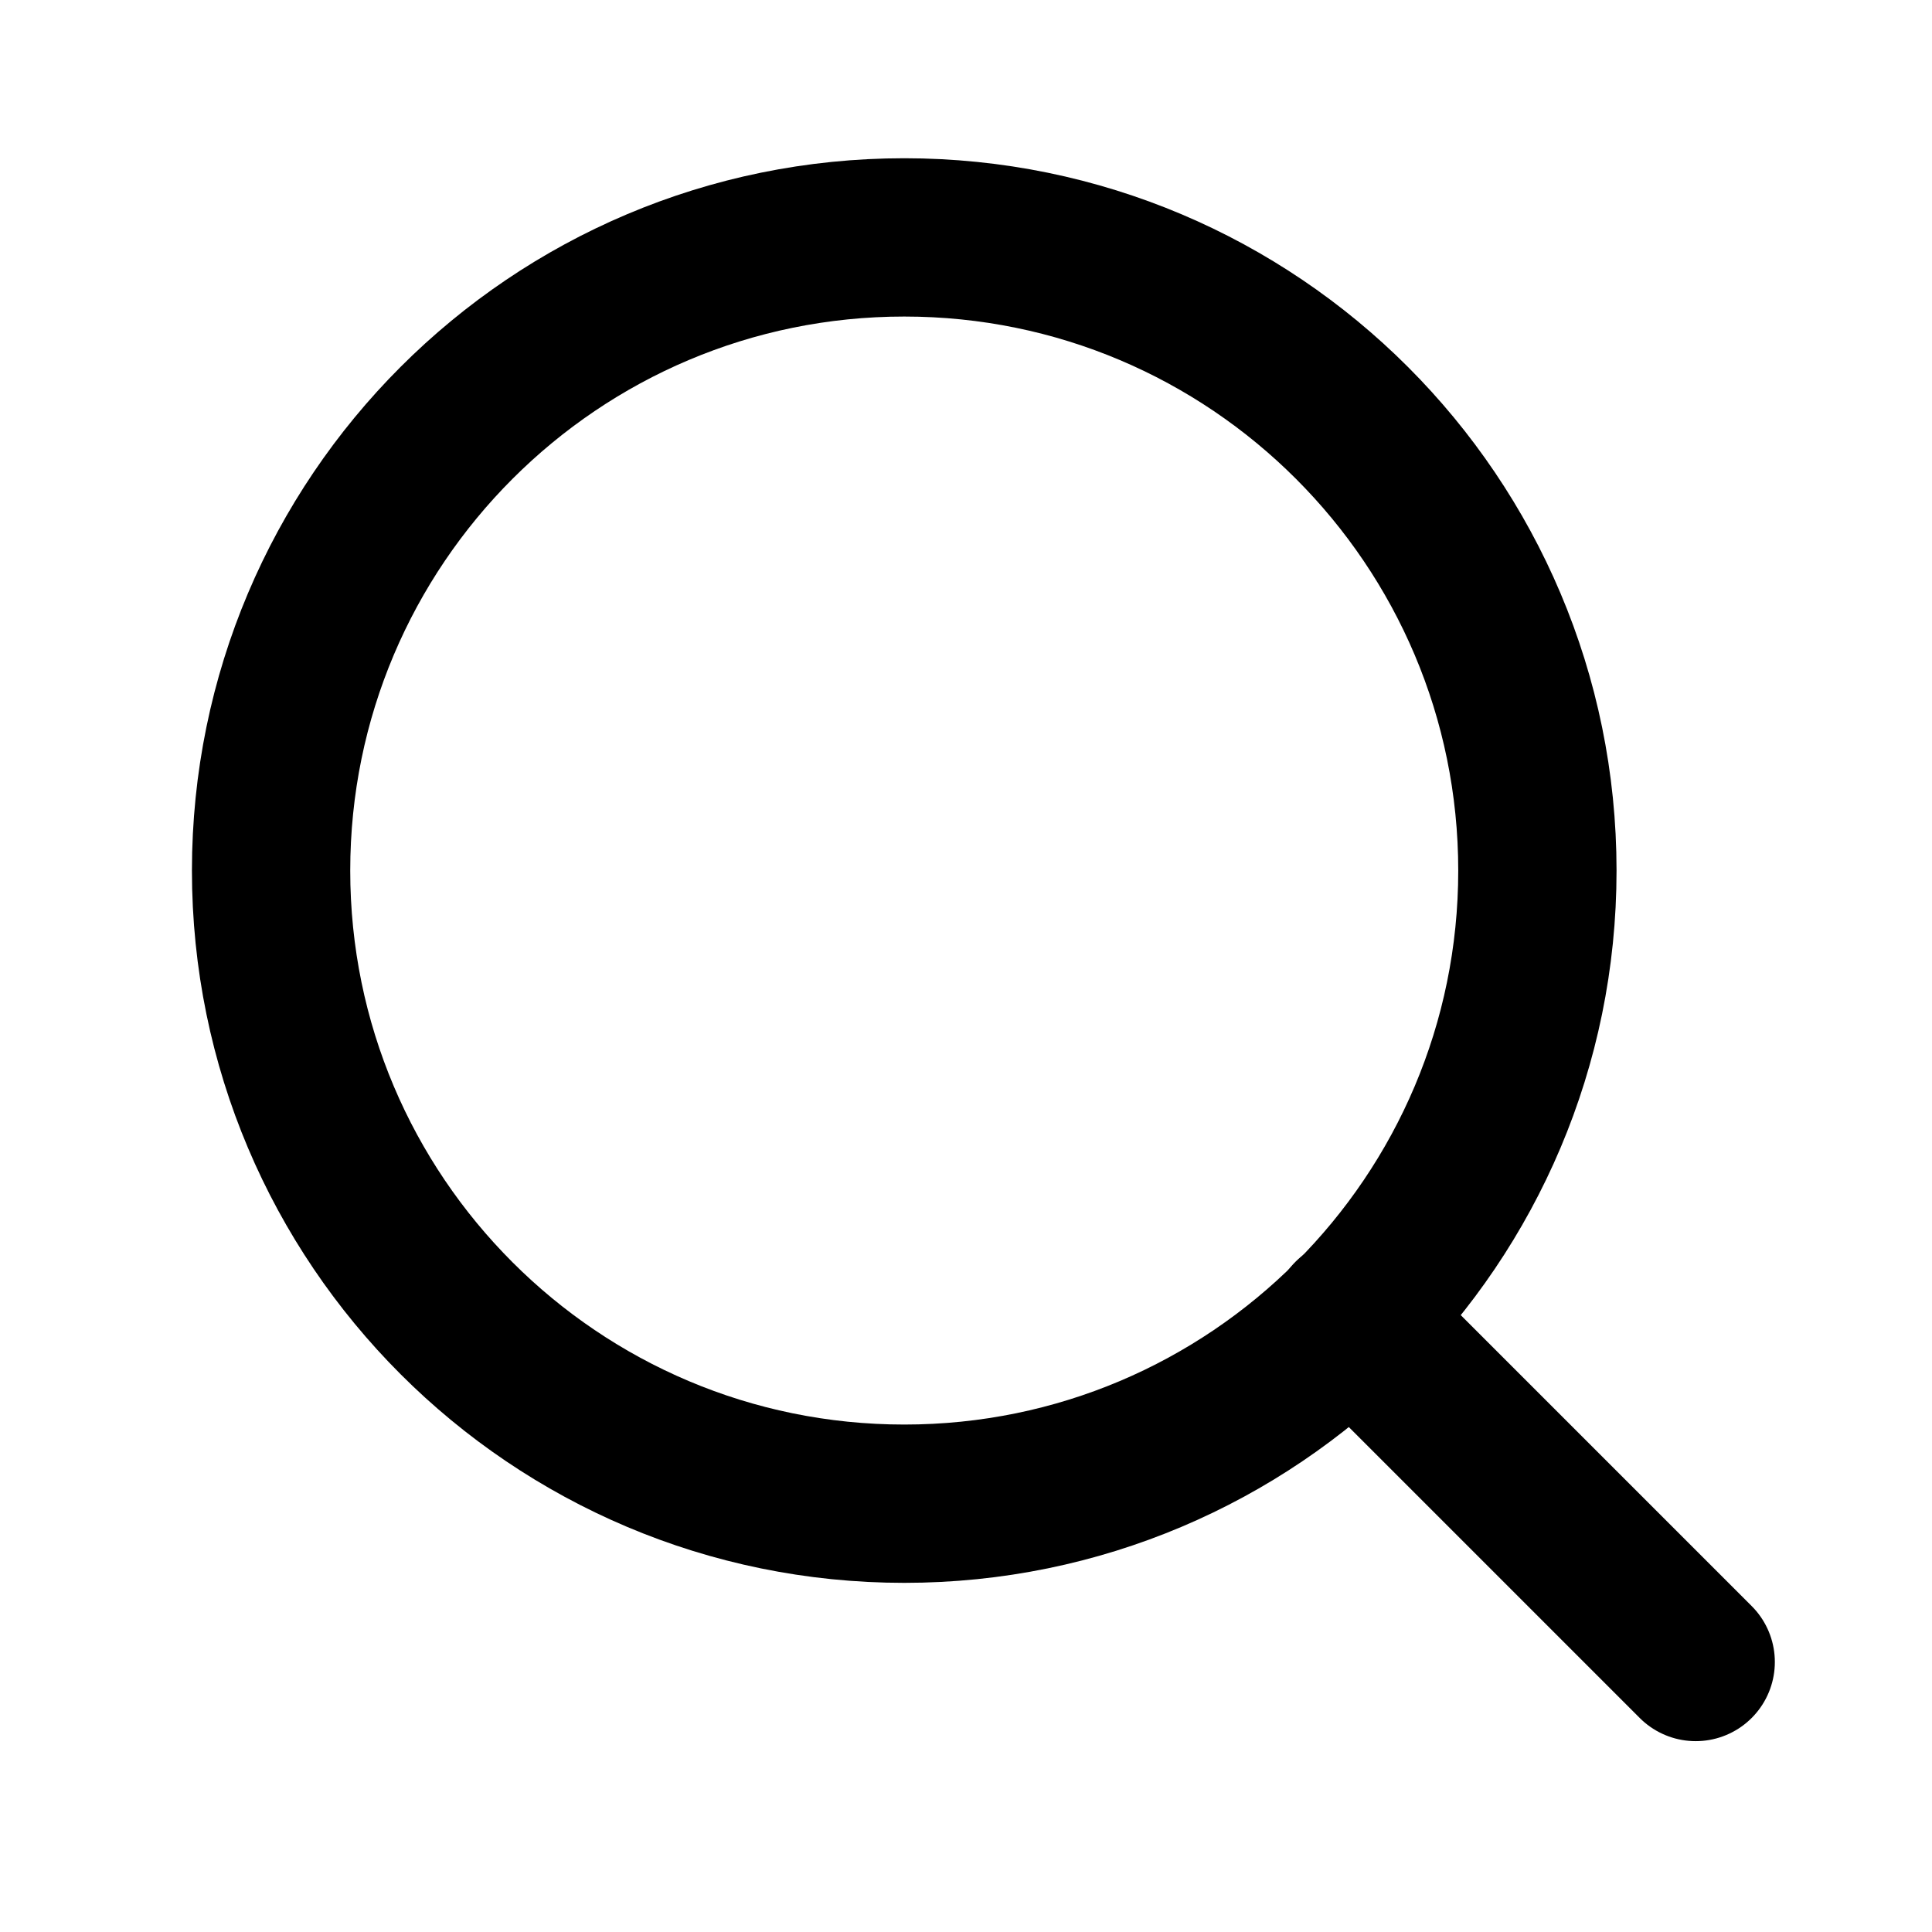
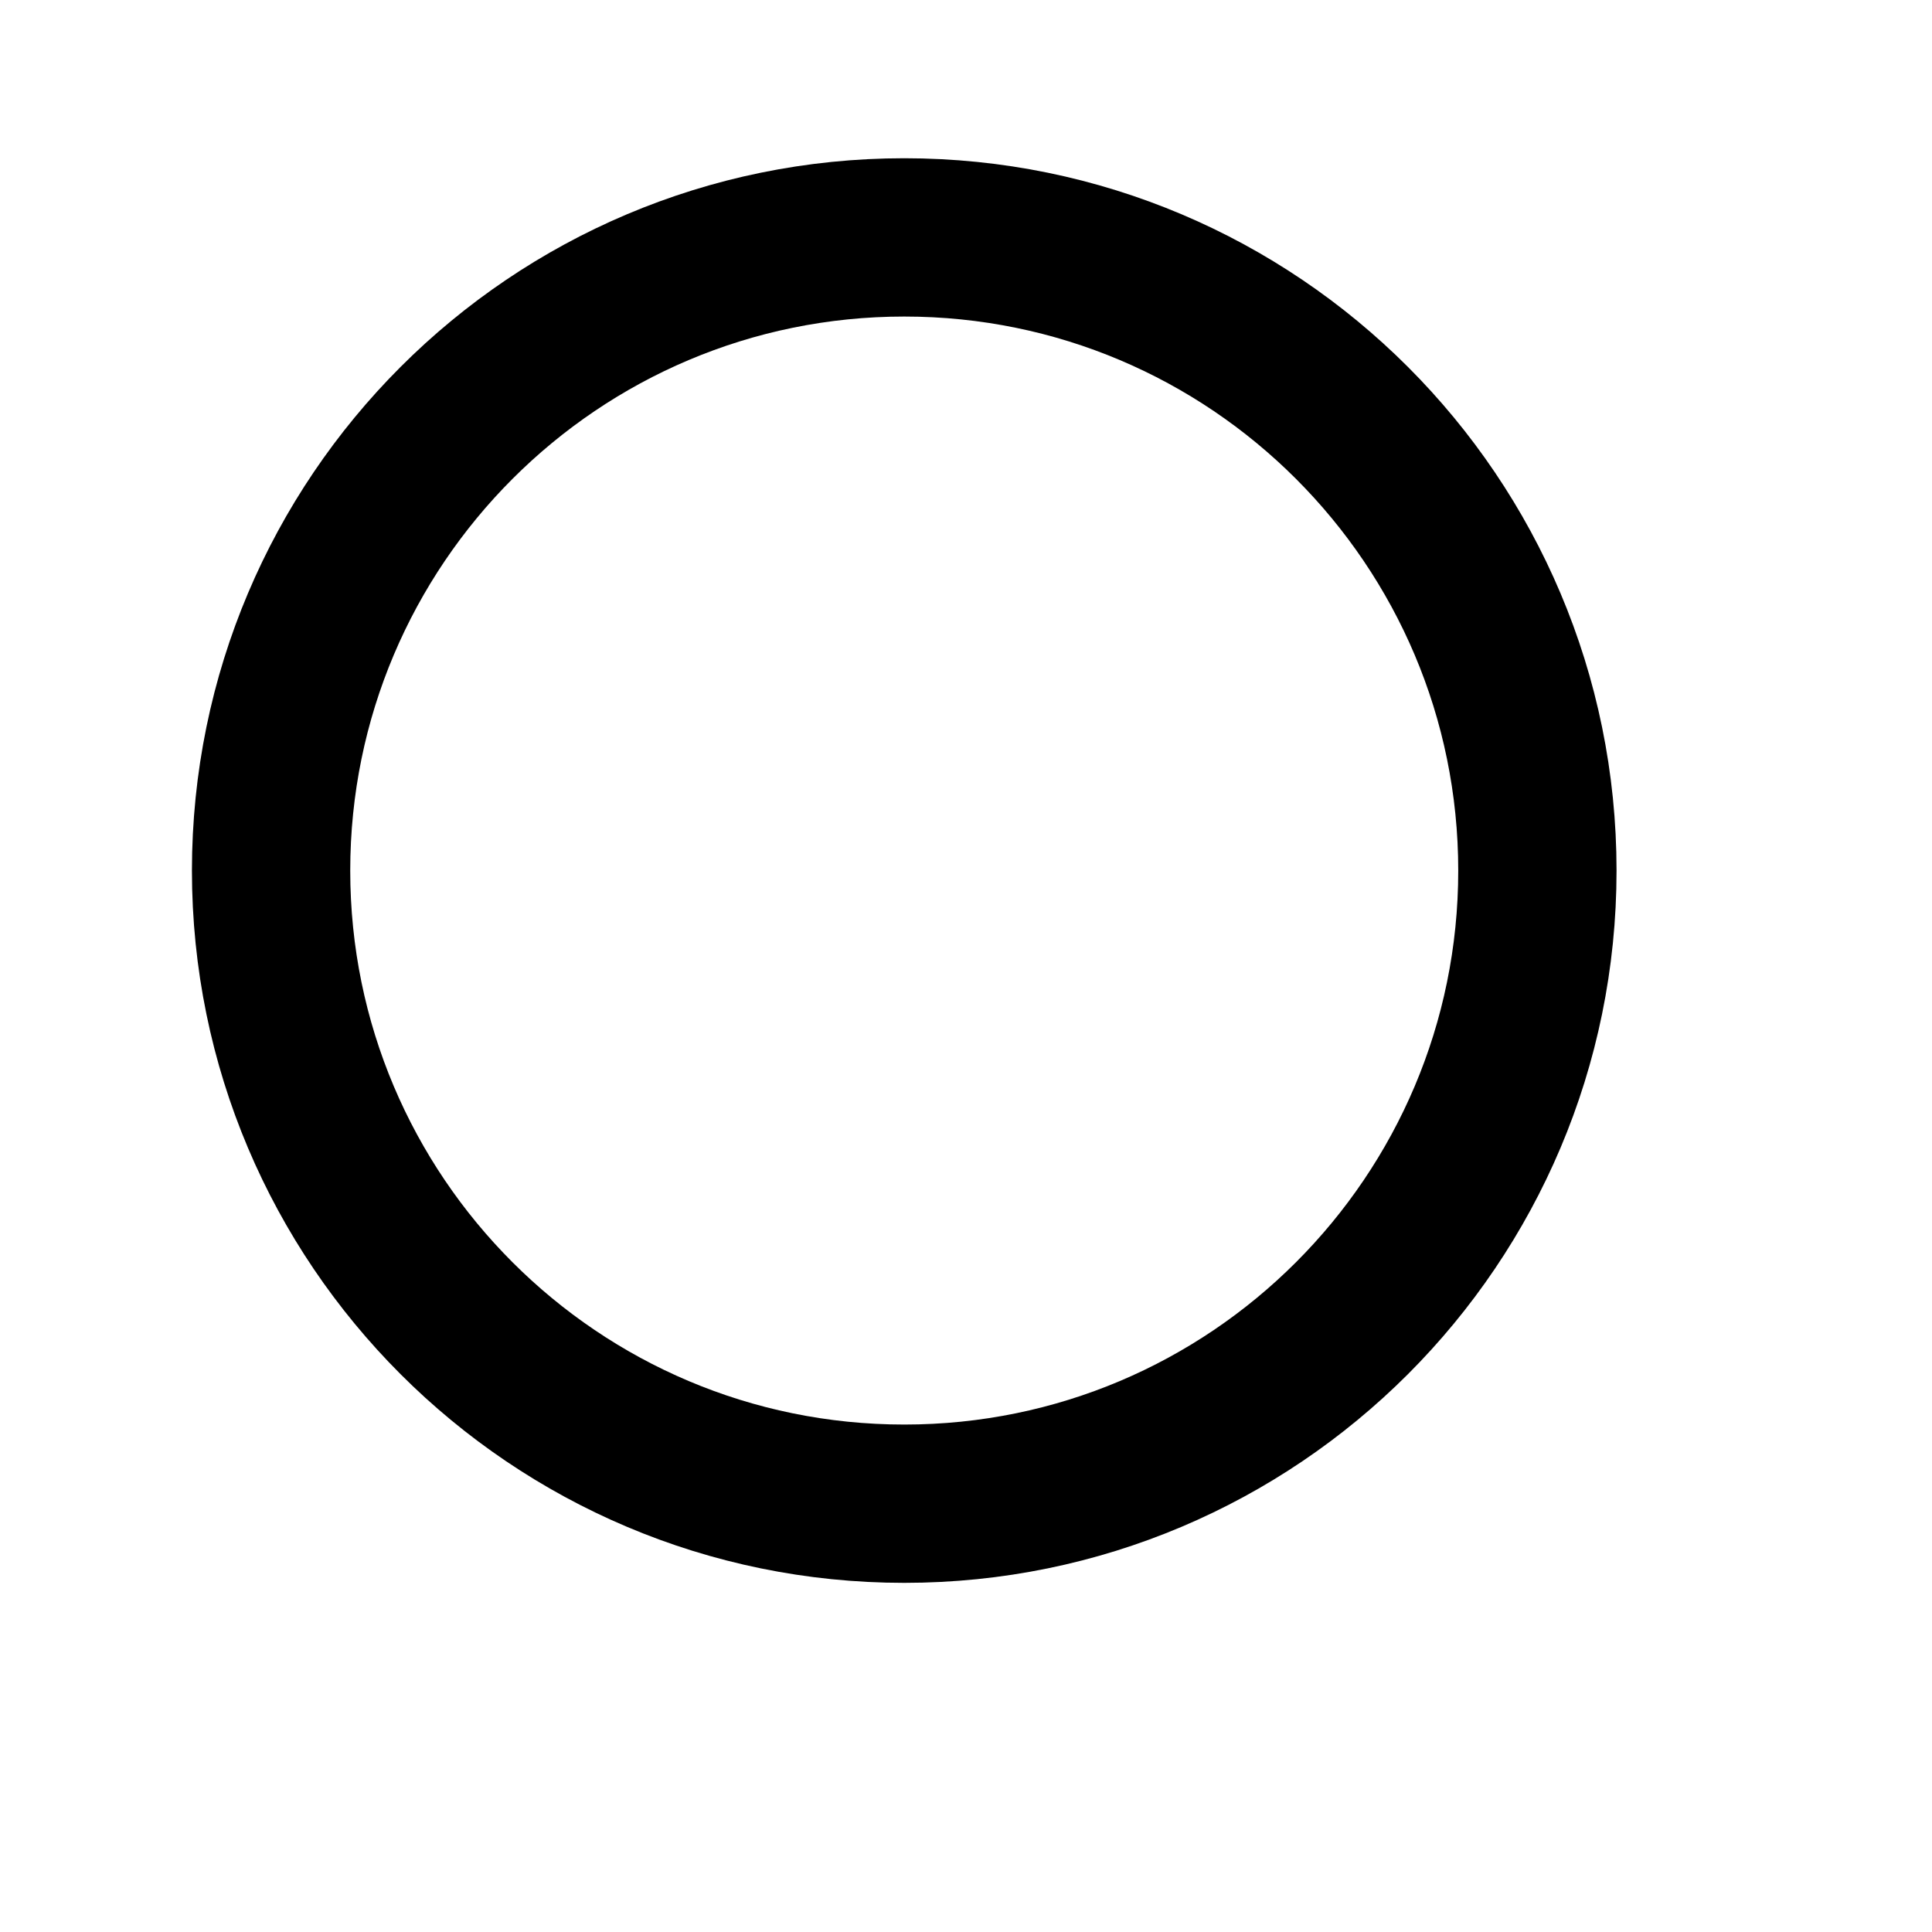
<svg xmlns="http://www.w3.org/2000/svg" viewBox="0 0 16 16" fill="none">
  <path d="M7.489 12.453C10.384 12.453 12.732 10.105 12.732 7.21C12.732 4.314 10.384 1.966 7.489 1.966C4.593 1.966 2.245 4.314 2.245 7.21C2.245 10.105 4.593 12.453 7.489 12.453Z" stroke="black" stroke-width="1.311" stroke-linecap="round" stroke-linejoin="round" />
-   <path d="M14.043 13.764L11.192 10.913" stroke="black" stroke-width="1.311" stroke-linecap="round" stroke-linejoin="round" />
</svg>